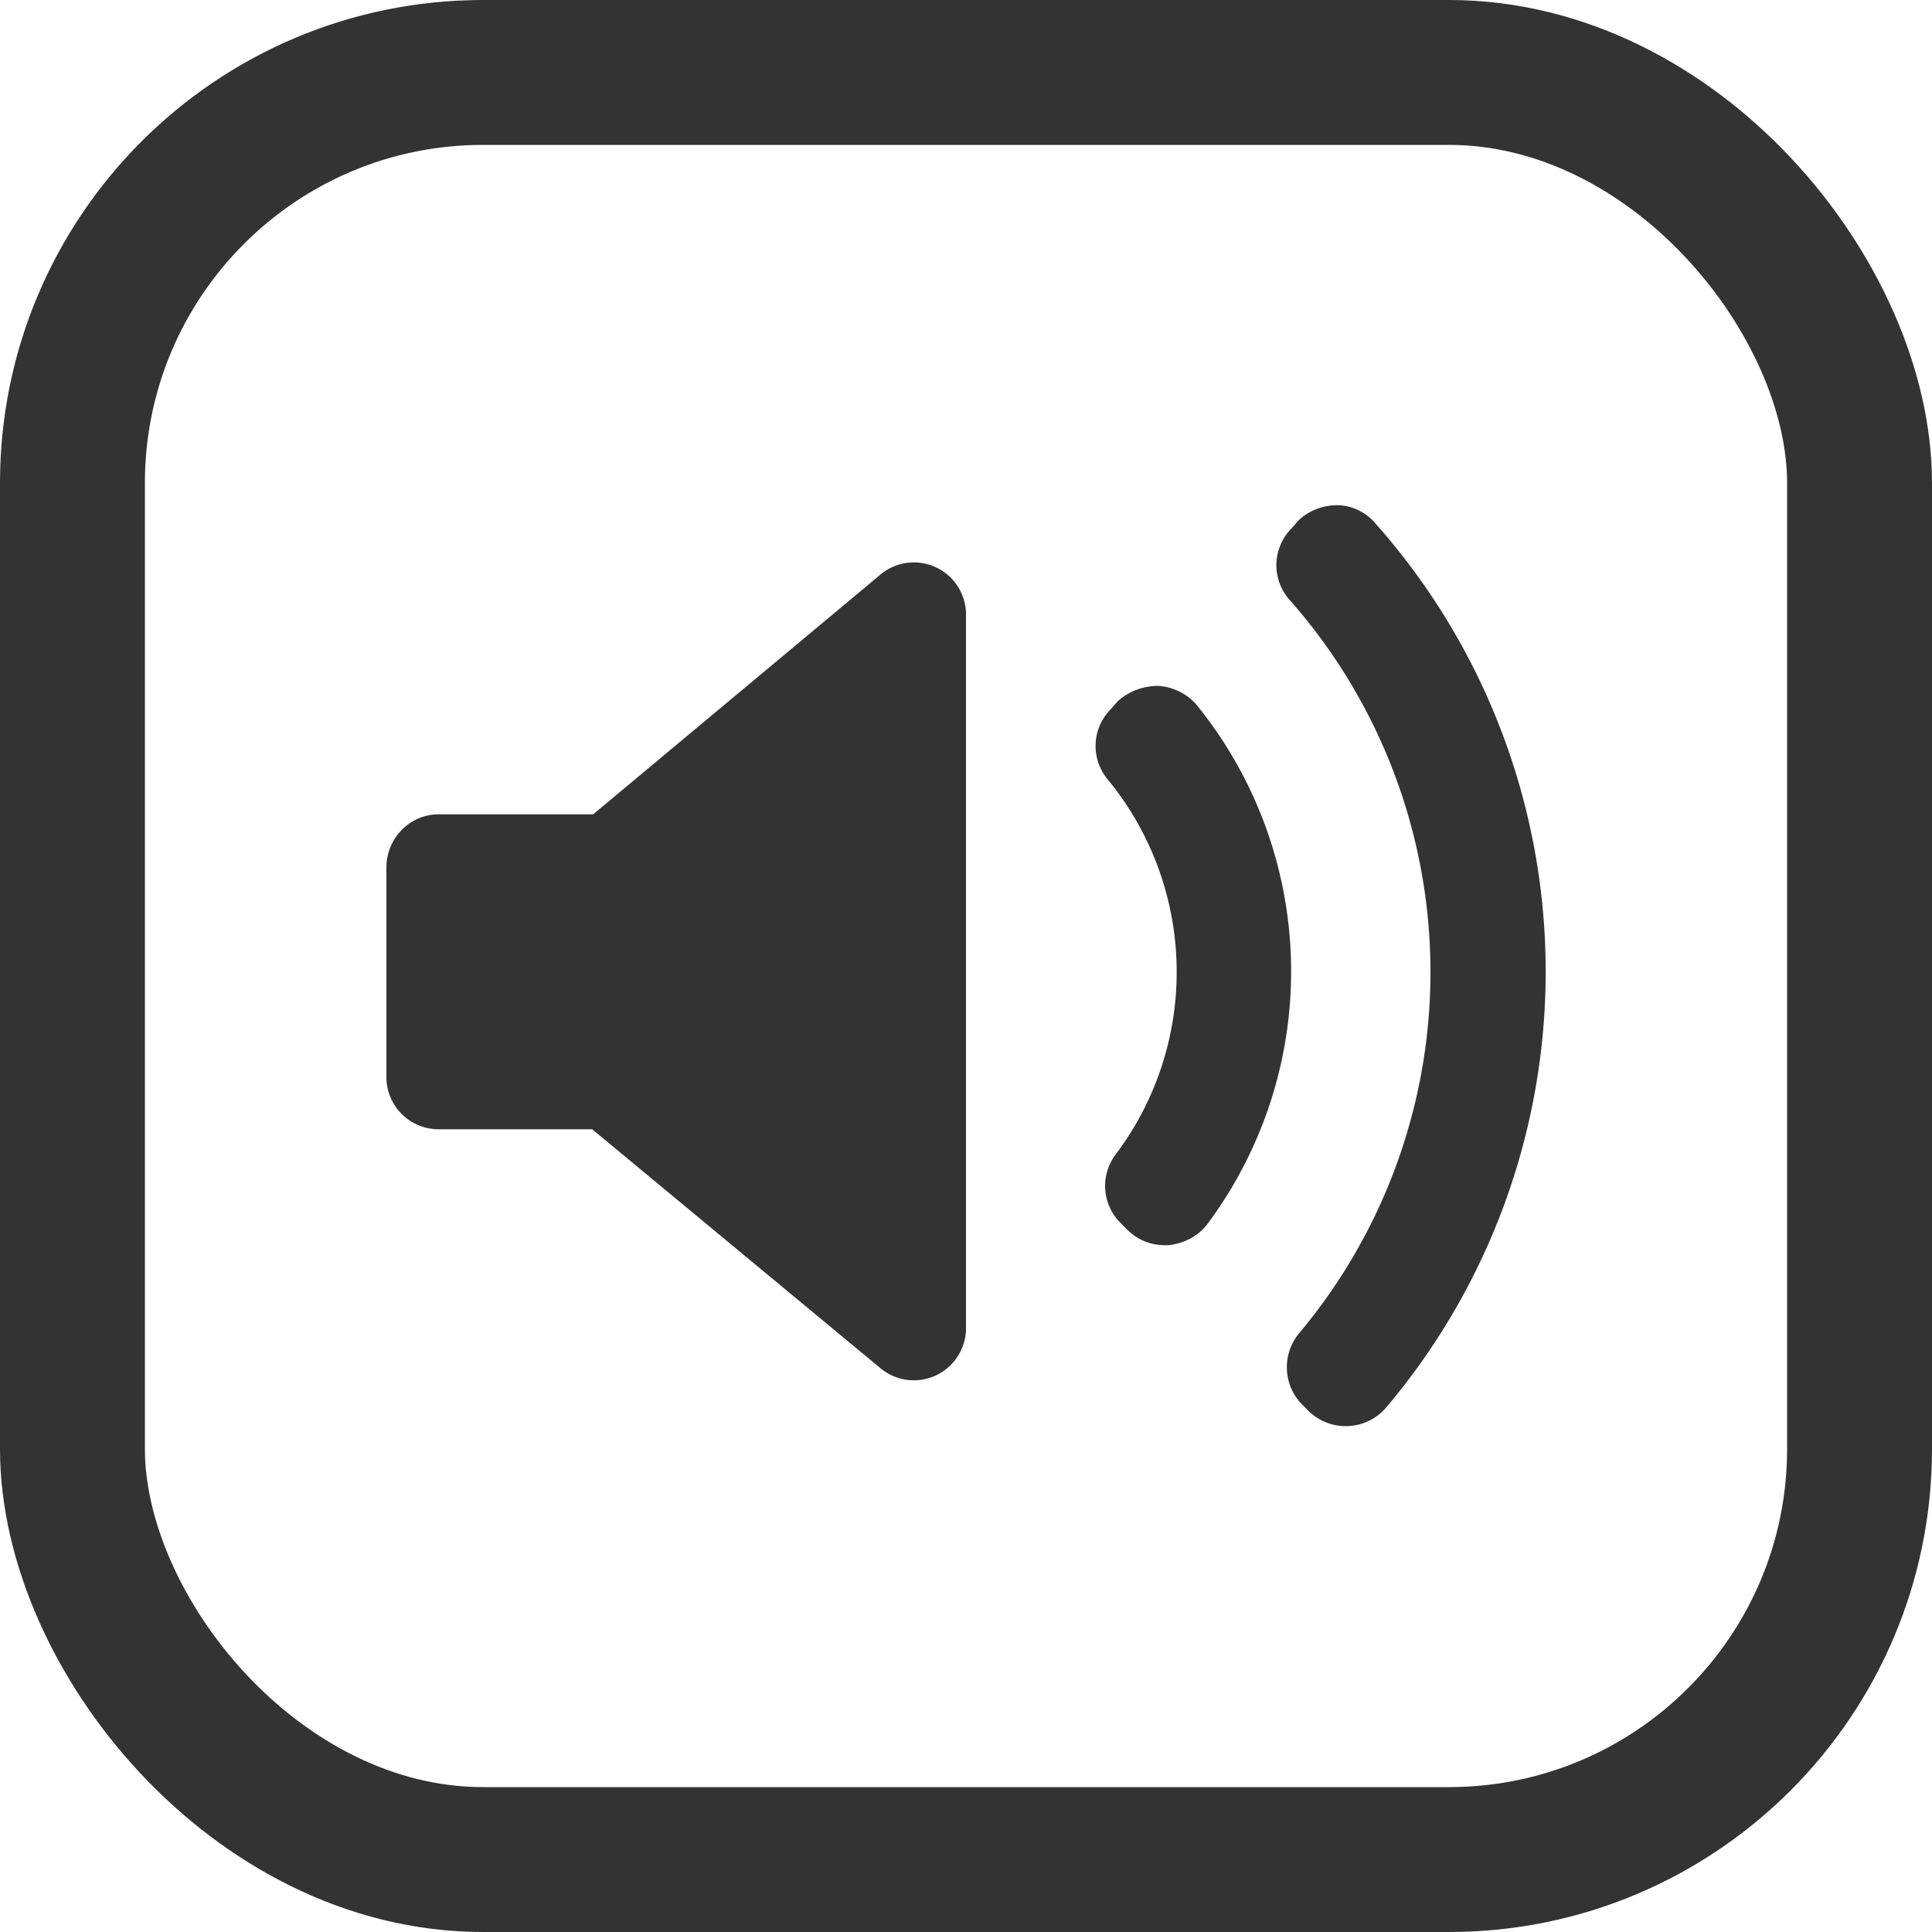
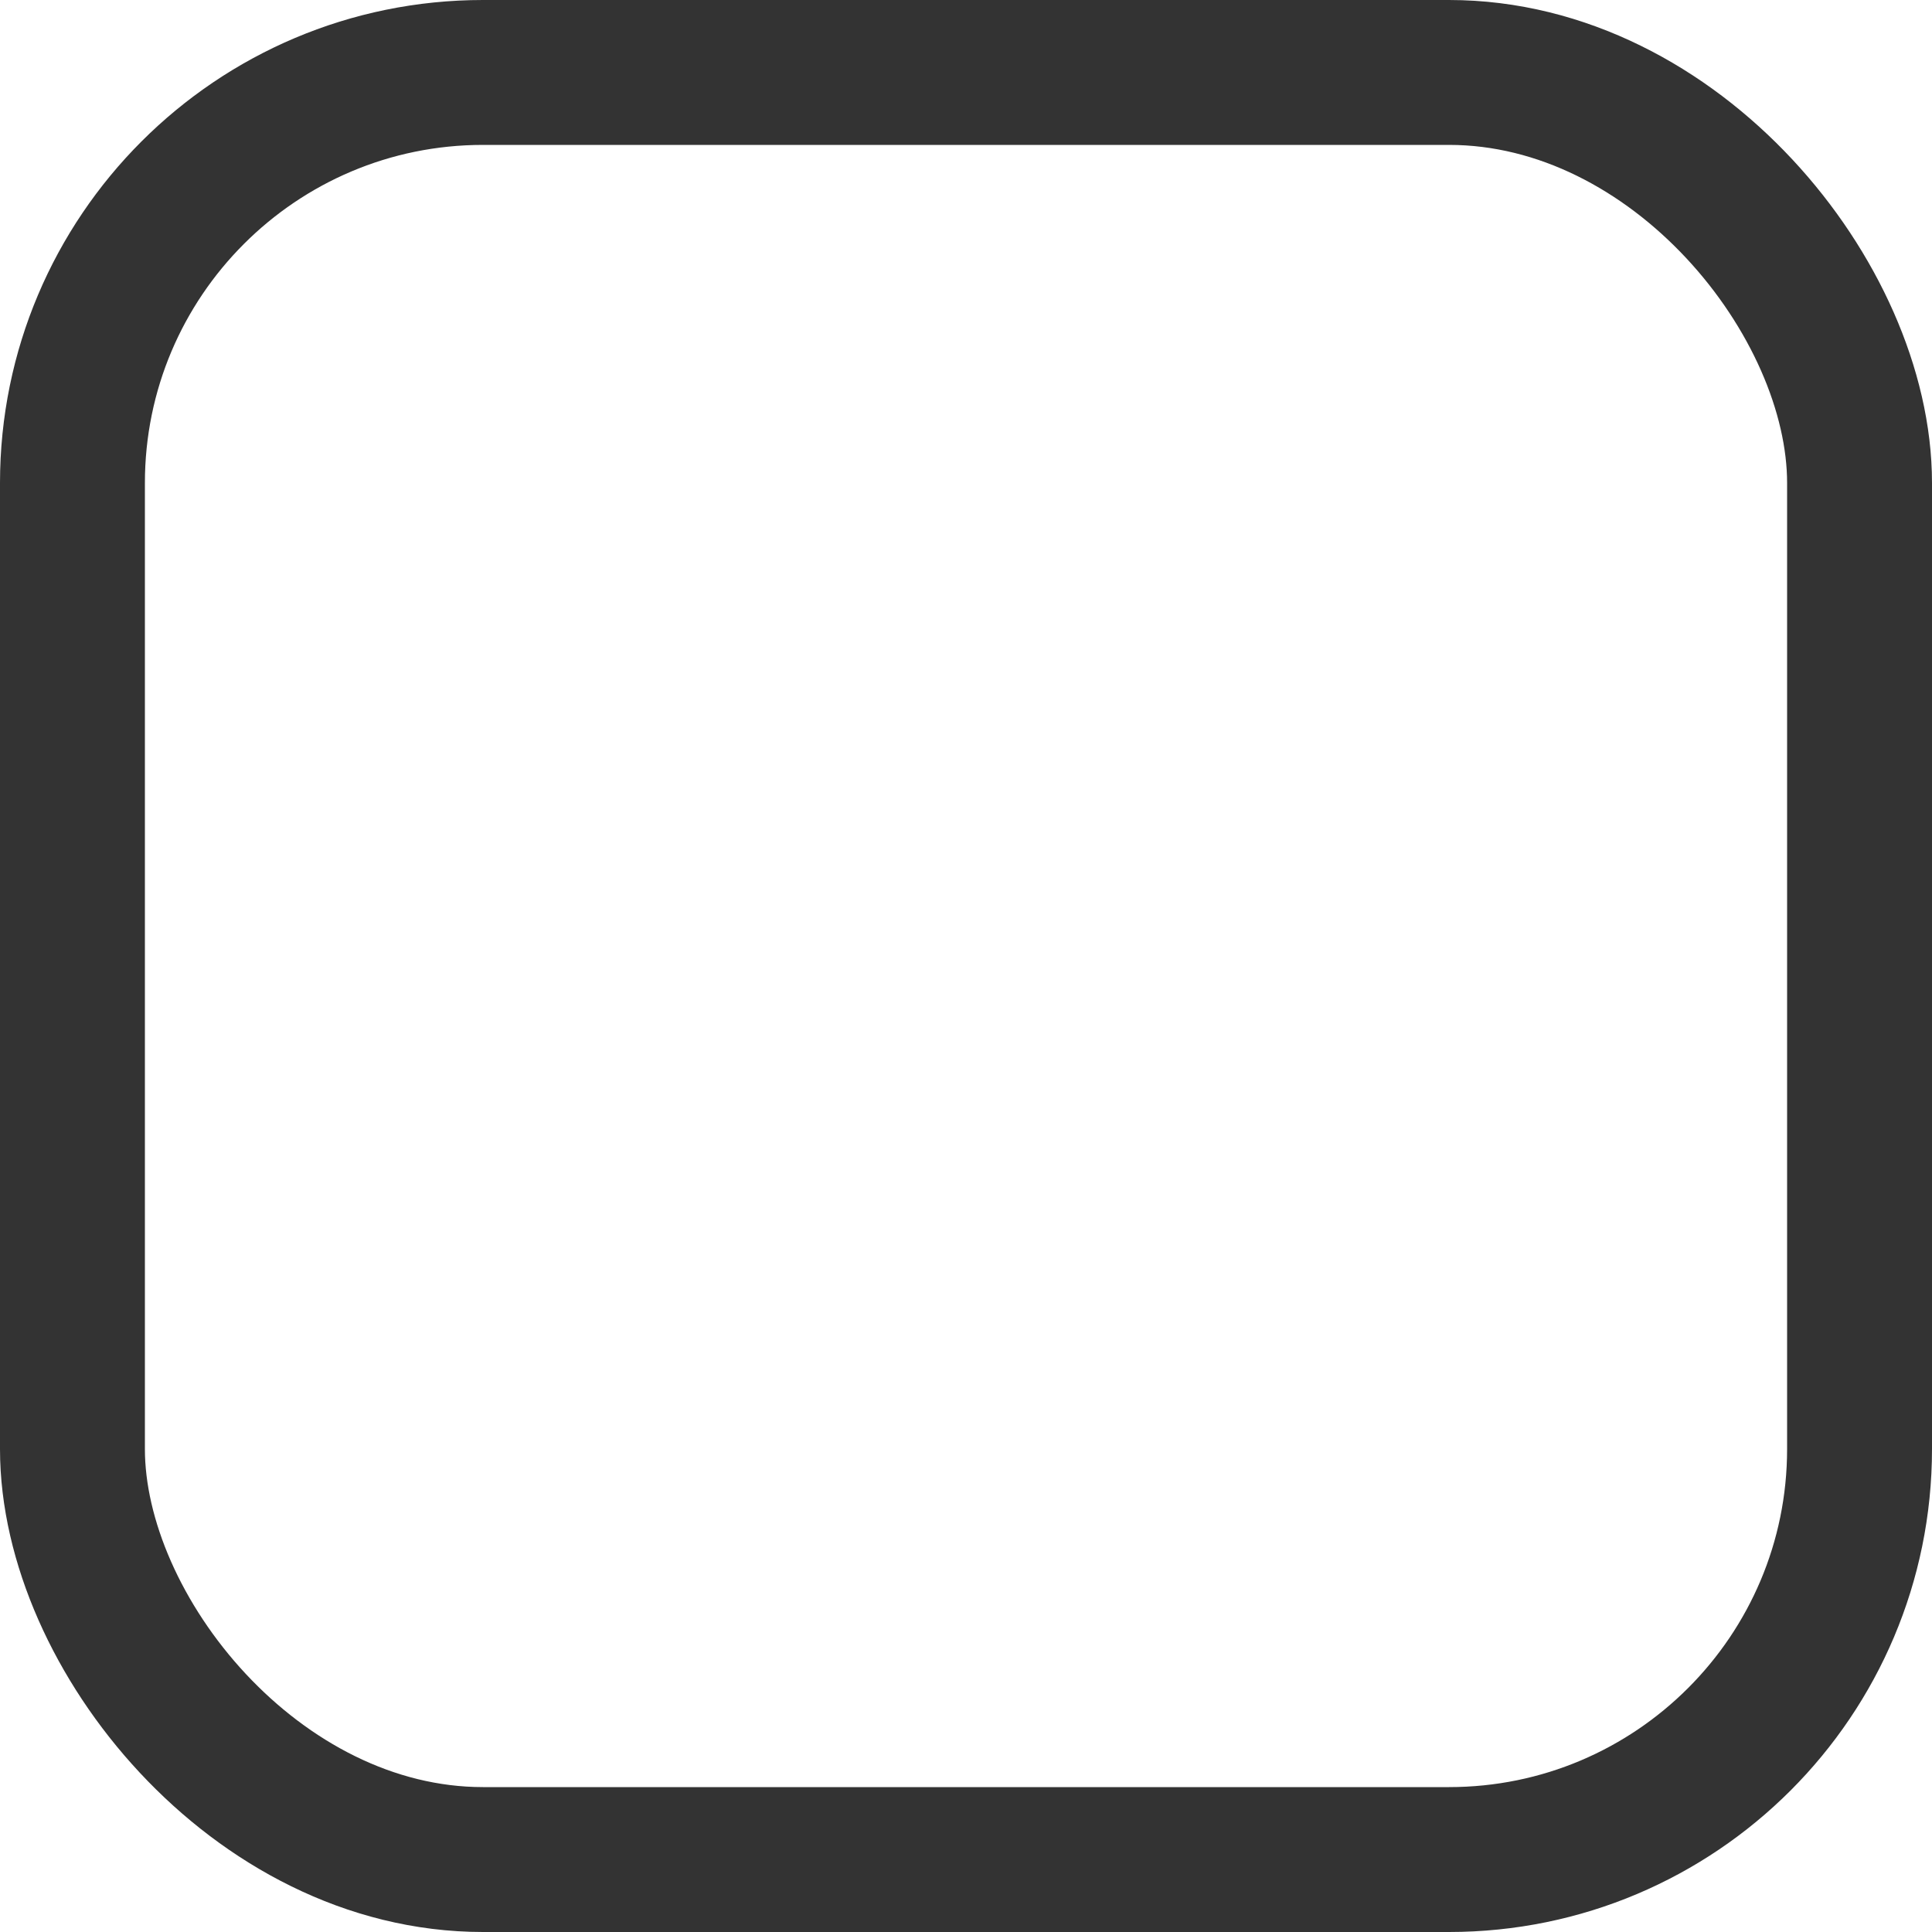
<svg xmlns="http://www.w3.org/2000/svg" fill="none" viewBox="0 0 20 20">
  <rect width="18.5" height="18.5" x=".75" y=".75" stroke="#333" stroke-width="1.5" rx="4.25" />
-   <path fill="#333" d="M10 13.74a.54.54 0 0 1-.89.42l-2.98-2.47H4.54a.54.54 0 0 1-.54-.54V8.98c0-.3.24-.55.54-.55h1.6L9.1 5.96a.54.54 0 0 1 .9.42v7.36Zm2.1-.85h-.04a.54.54 0 0 1-.39-.16l-.07-.07a.54.54 0 0 1-.05-.71 3.14 3.14 0 0 0-.09-3.89.54.54 0 0 1 .04-.72l.07-.08c.11-.1.26-.16.42-.16.15.01.3.08.4.2a4.38 4.38 0 0 1 .11 5.37c-.1.13-.24.2-.4.22Zm2.25 1.68a.55.55 0 0 1-.8.04l-.07-.07a.55.55 0 0 1-.03-.74 5.82 5.82 0 0 0-.1-7.59.54.54 0 0 1 .02-.74l.07-.08c.1-.1.25-.16.4-.16.15 0 .3.07.4.19a6.99 6.99 0 0 1 .11 9.15Z" />
</svg>